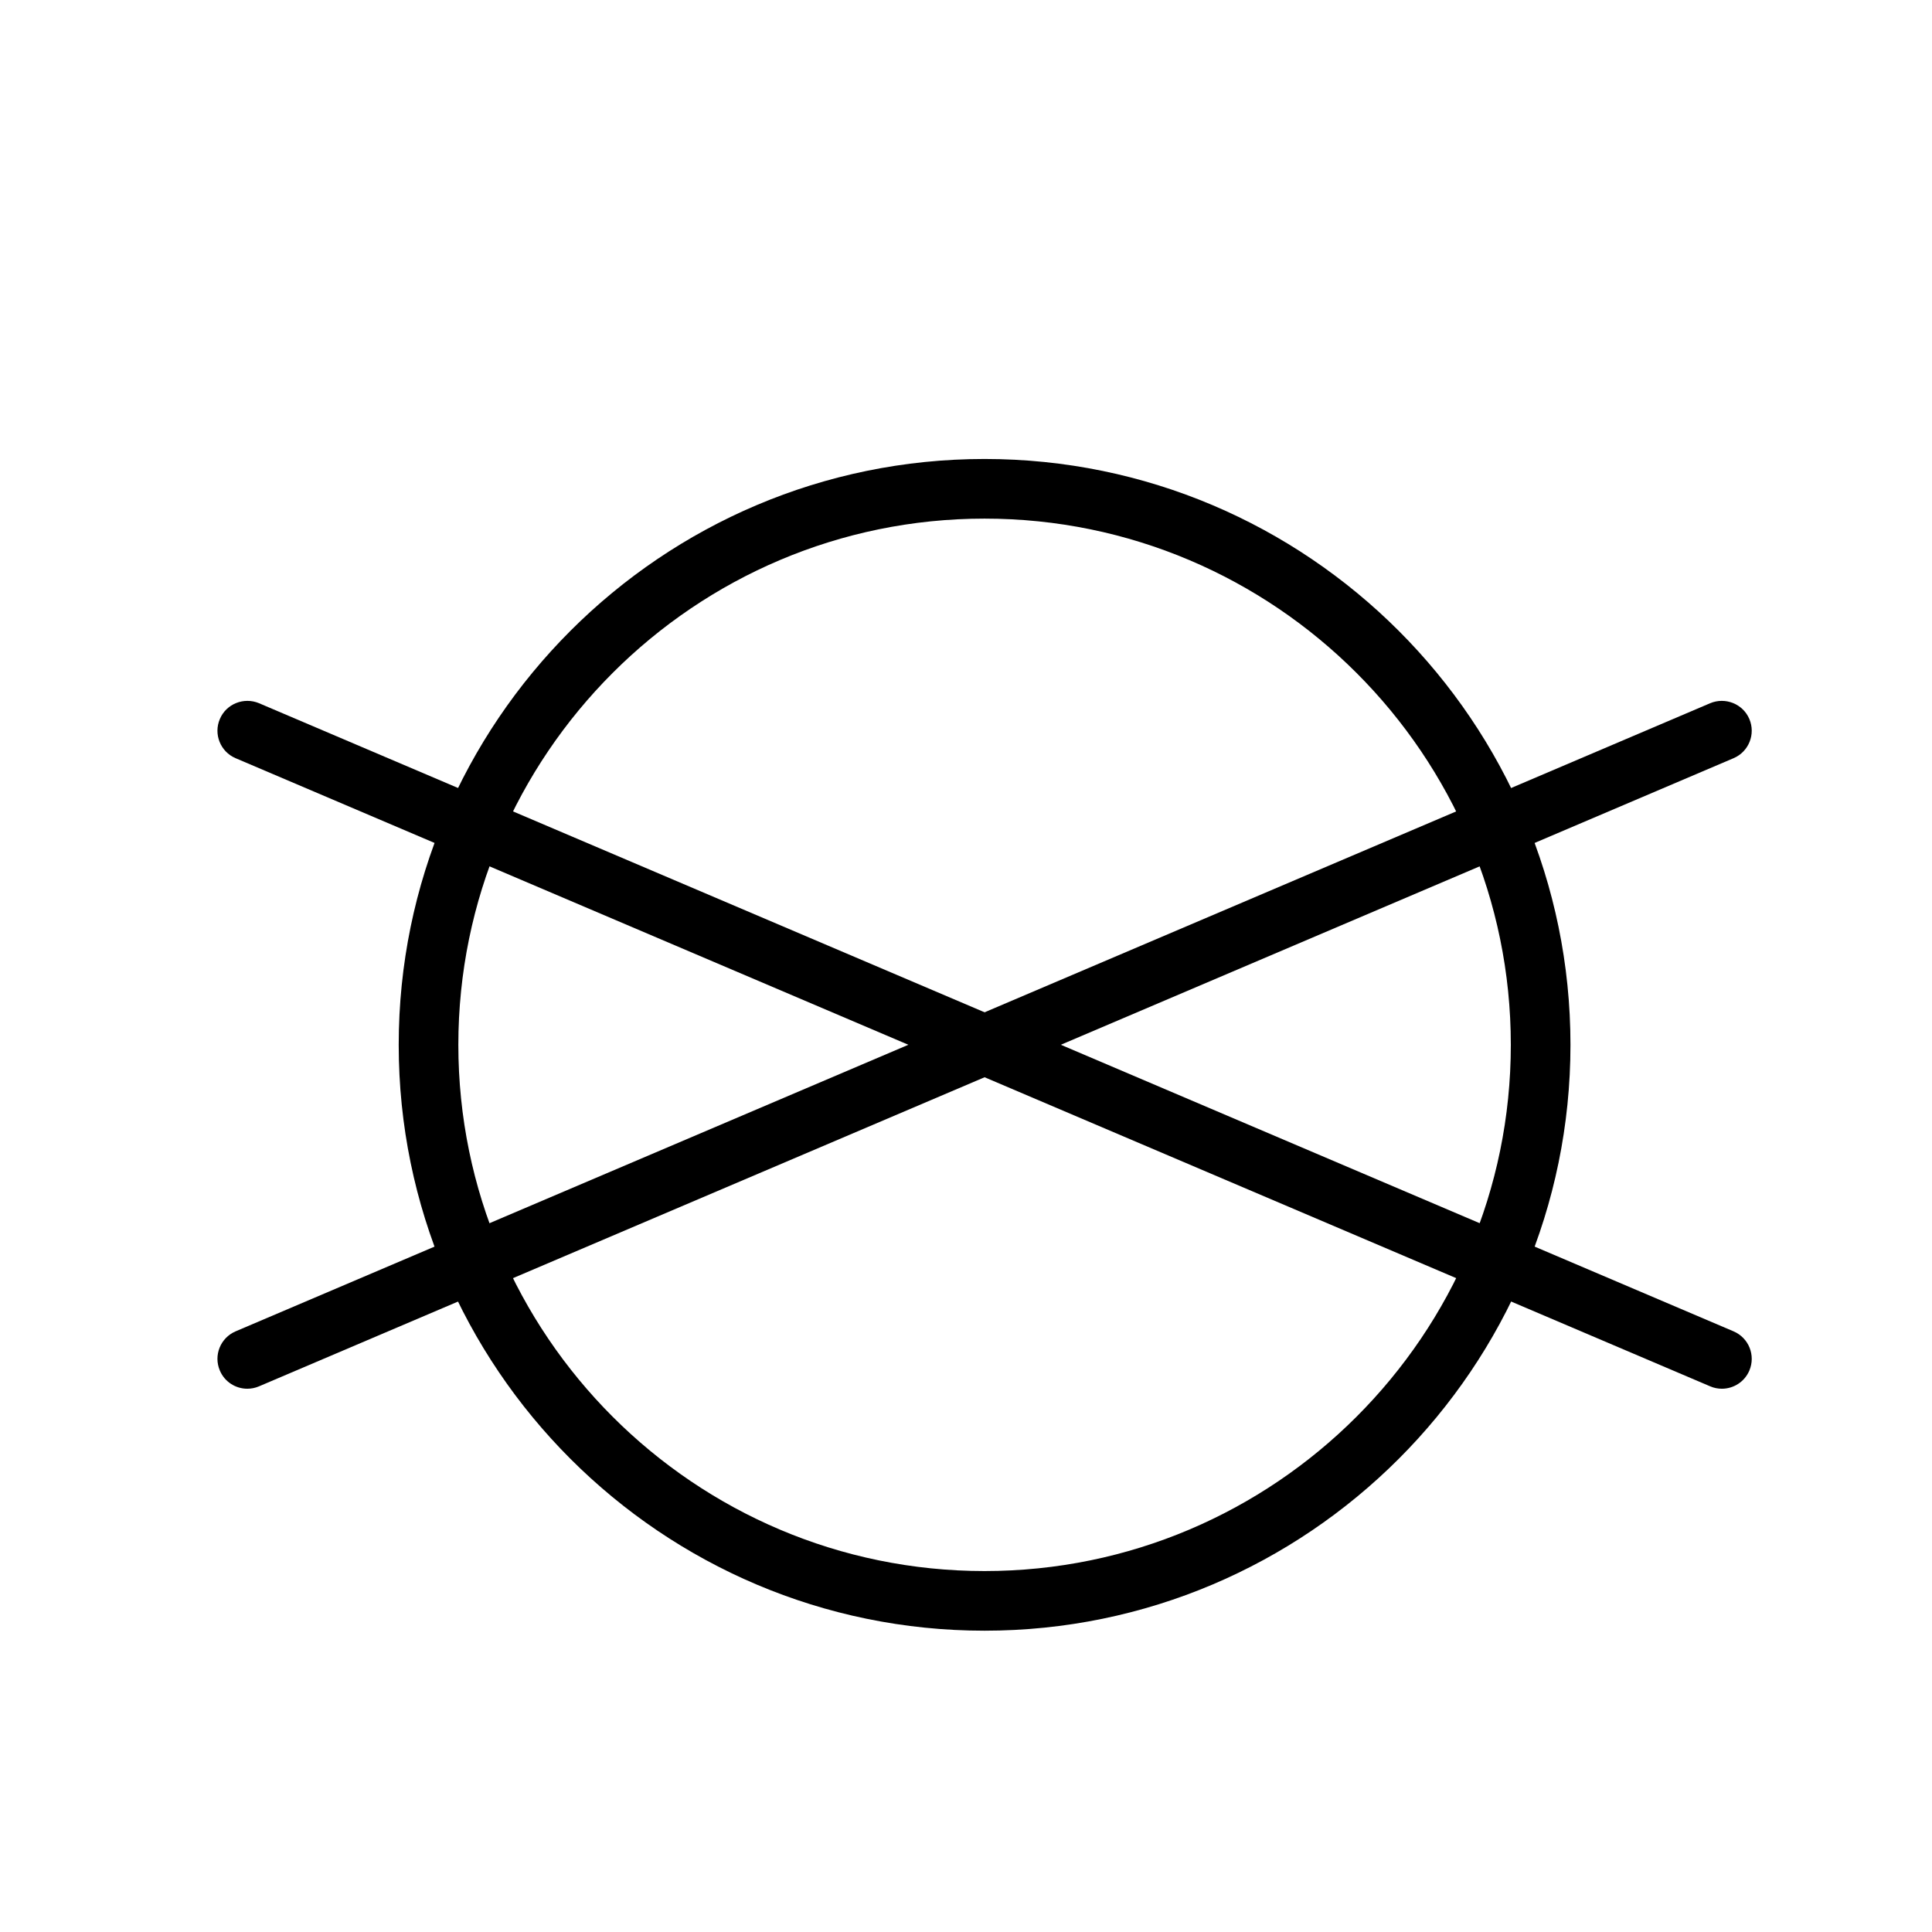
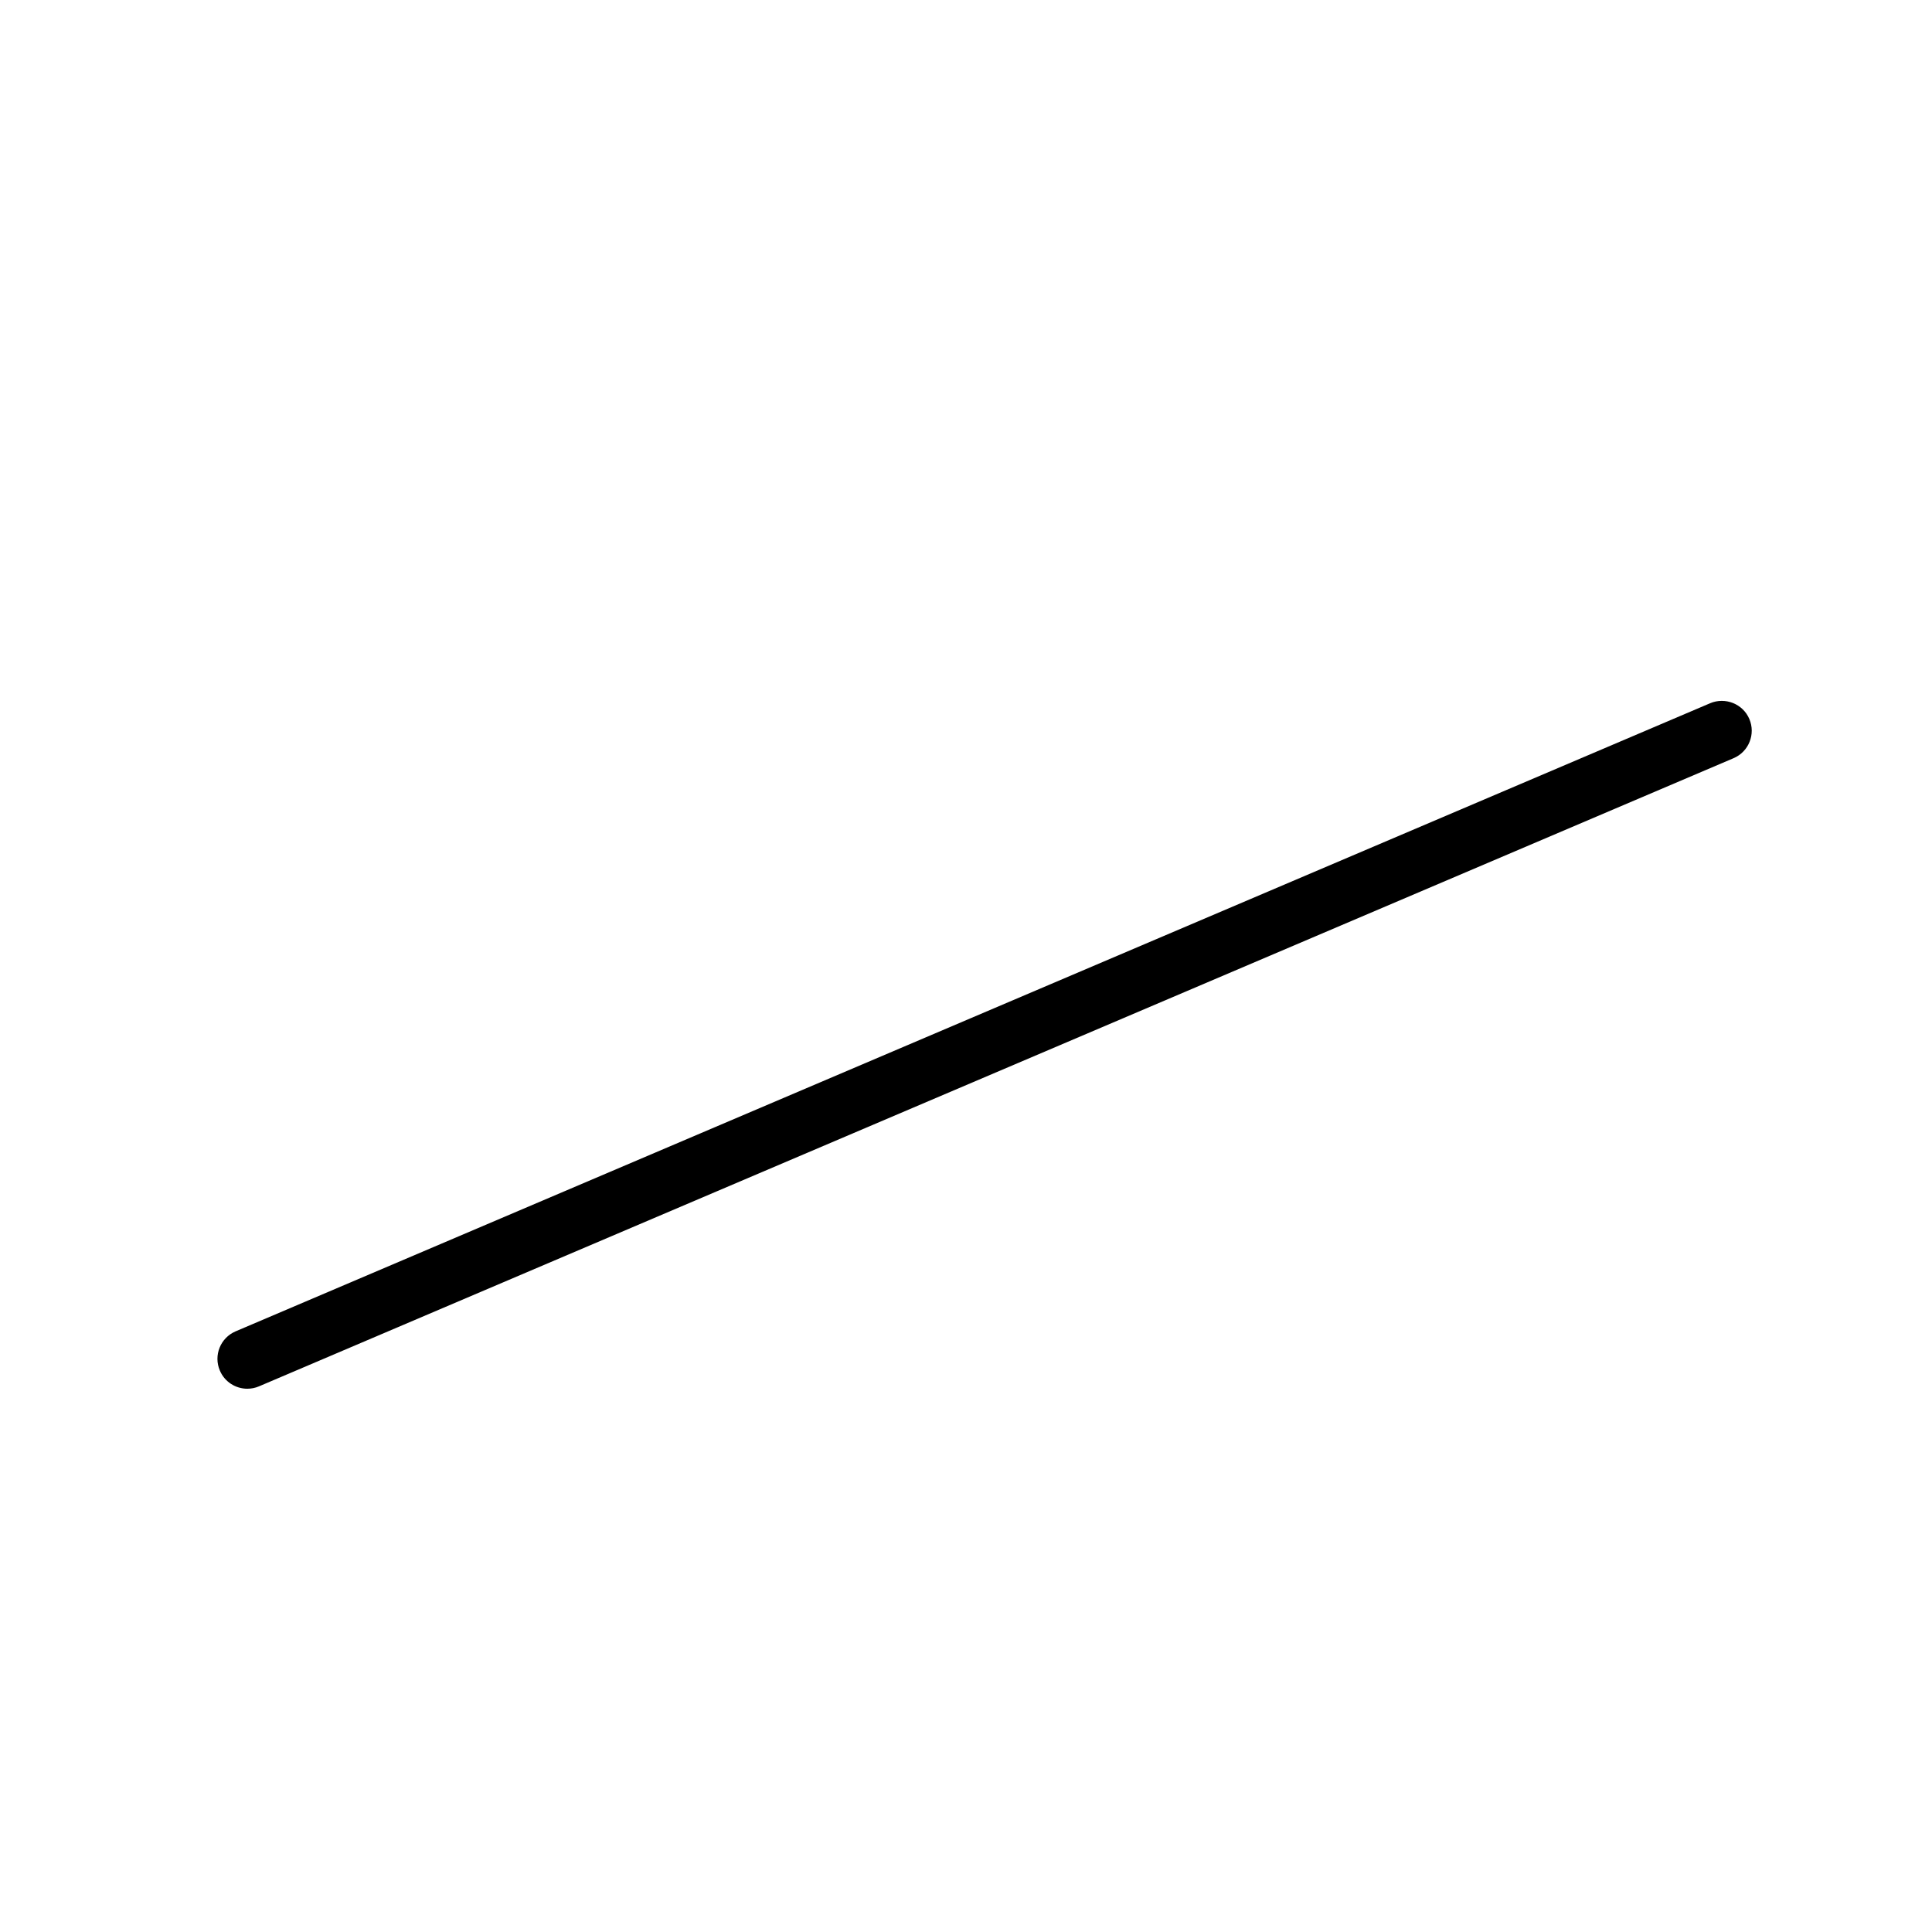
<svg xmlns="http://www.w3.org/2000/svg" width="46" height="46" viewBox="0 0 46 46" fill="none">
-   <path d="M23.442 12.348C16.535 12.348 10.913 17.969 10.913 24.877C10.913 31.785 16.535 37.406 23.442 37.406C30.351 37.406 35.972 31.785 35.972 24.877C35.972 17.969 30.351 12.348 23.442 12.348ZM23.442 38.826C15.751 38.826 9.493 32.569 9.493 24.877C9.493 17.185 15.751 10.928 23.442 10.928C31.134 10.928 37.392 17.185 37.392 24.877C37.392 32.569 31.134 38.826 23.442 38.826Z" fill="black" />
-   <path d="M40.997 33.065C40.904 33.065 40.809 33.047 40.719 33.008L5.609 18.052C5.248 17.898 5.08 17.48 5.235 17.119C5.388 16.756 5.809 16.593 6.167 16.743L41.276 31.699C41.637 31.854 41.805 32.271 41.651 32.633C41.536 32.903 41.273 33.065 40.997 33.065Z" fill="black" />
  <path d="M5.888 33.065C5.612 33.065 5.349 32.903 5.235 32.633C5.08 32.271 5.248 31.854 5.609 31.699L40.719 16.743C41.076 16.593 41.497 16.756 41.651 17.119C41.805 17.48 41.637 17.898 41.276 18.052L6.167 33.008C6.076 33.047 5.981 33.065 5.888 33.065Z" fill="black" />
</svg>